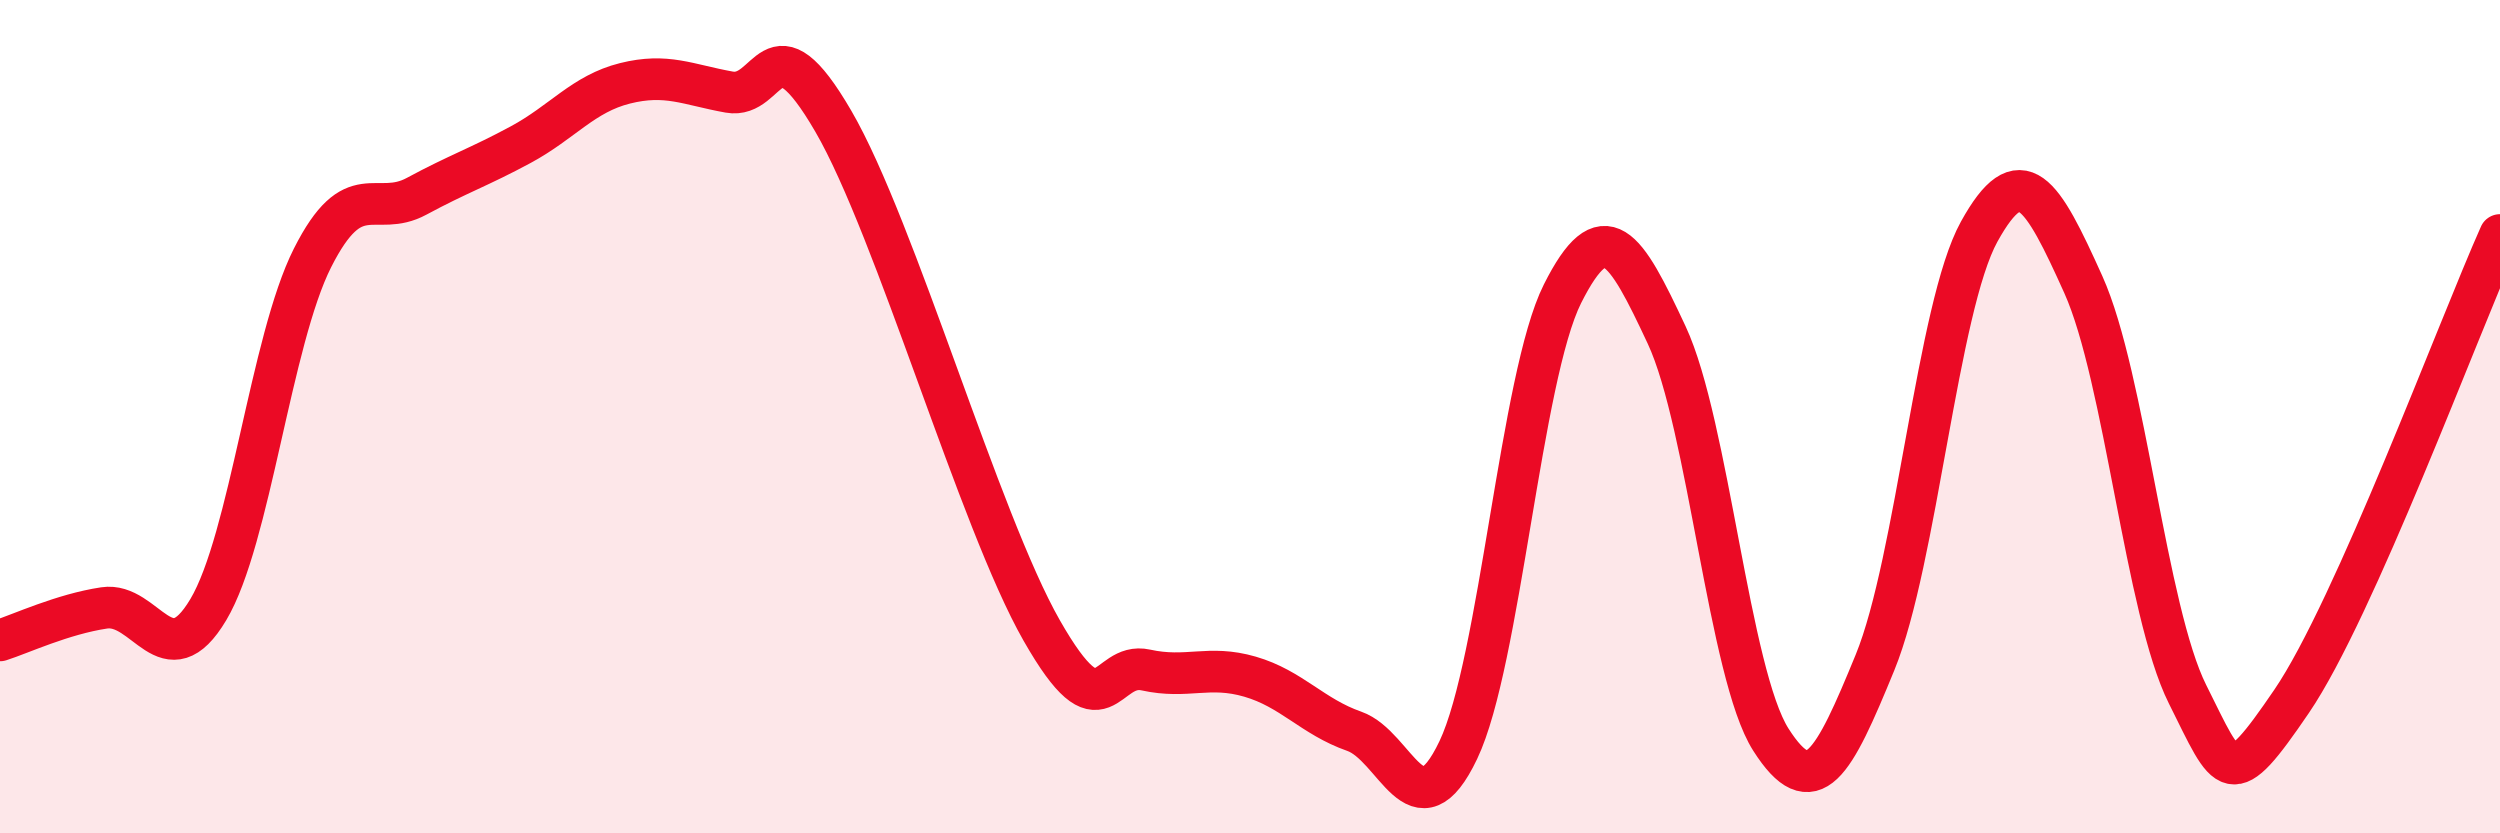
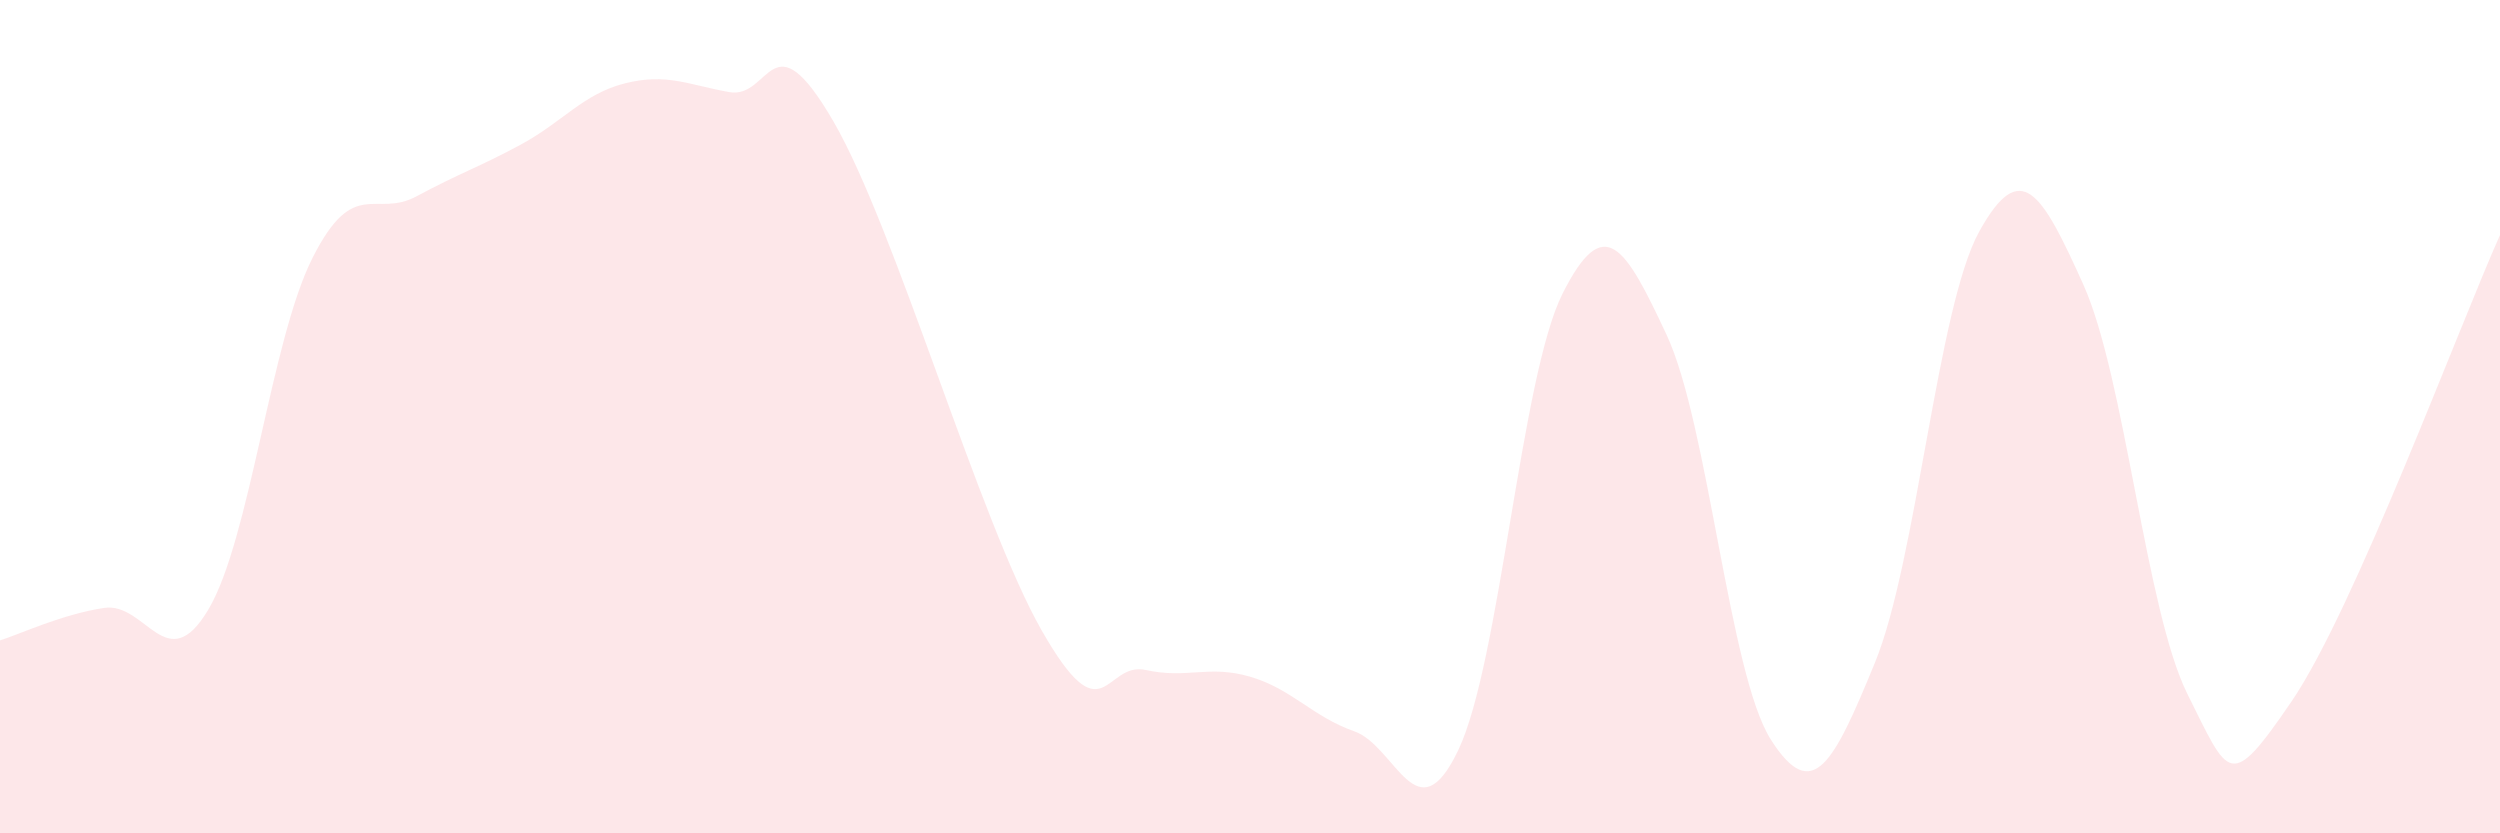
<svg xmlns="http://www.w3.org/2000/svg" width="60" height="20" viewBox="0 0 60 20">
  <path d="M 0,15.37 C 0.5,15.21 1.5,14.74 2.5,14.59 C 3.5,14.44 4,16.31 5,14.63 C 6,12.95 6.5,8.17 7.5,6.19 C 8.5,4.21 9,5.25 10,4.71 C 11,4.17 11.5,4.01 12.5,3.47 C 13.5,2.93 14,2.25 15,2 C 16,1.75 16.5,2.03 17.5,2.21 C 18.5,2.39 18.5,0.33 20,2.91 C 21.5,5.49 23.5,12.5 25,15.13 C 26.5,17.76 26.5,15.86 27.5,16.08 C 28.5,16.3 29,15.95 30,16.24 C 31,16.53 31.5,17.2 32.5,17.55 C 33.5,17.9 34,20.1 35,18 C 36,15.9 36.5,9.04 37.5,7.05 C 38.5,5.06 39,5.9 40,8.04 C 41,10.18 41.5,16.18 42.5,17.75 C 43.5,19.32 44,18.34 45,15.9 C 46,13.46 46.5,7.37 47.5,5.56 C 48.5,3.75 49,4.61 50,6.83 C 51,9.05 51.5,14.66 52.5,16.66 C 53.5,18.66 53.5,19.03 55,16.83 C 56.5,14.63 59,7.88 60,5.64L60 20L0 20Z" fill="#EB0A25" opacity="0.1" stroke-linecap="round" stroke-linejoin="round" />
-   <path d="M 0,15.37 C 0.5,15.21 1.5,14.74 2.5,14.59 C 3.5,14.44 4,16.31 5,14.63 C 6,12.95 6.5,8.17 7.5,6.19 C 8.5,4.21 9,5.25 10,4.71 C 11,4.17 11.5,4.01 12.5,3.47 C 13.5,2.93 14,2.25 15,2 C 16,1.75 16.5,2.03 17.5,2.21 C 18.5,2.39 18.5,0.33 20,2.91 C 21.5,5.49 23.5,12.5 25,15.13 C 26.5,17.76 26.5,15.86 27.5,16.08 C 28.5,16.3 29,15.95 30,16.24 C 31,16.53 31.5,17.2 32.5,17.55 C 33.5,17.9 34,20.1 35,18 C 36,15.9 36.5,9.04 37.5,7.05 C 38.5,5.06 39,5.9 40,8.04 C 41,10.18 41.5,16.18 42.5,17.75 C 43.5,19.32 44,18.34 45,15.9 C 46,13.46 46.5,7.37 47.5,5.56 C 48.5,3.75 49,4.61 50,6.83 C 51,9.05 51.5,14.66 52.5,16.66 C 53.5,18.66 53.5,19.03 55,16.83 C 56.5,14.63 59,7.88 60,5.64" stroke="#EB0A25" stroke-width="1" fill="none" stroke-linecap="round" stroke-linejoin="round" />
</svg>